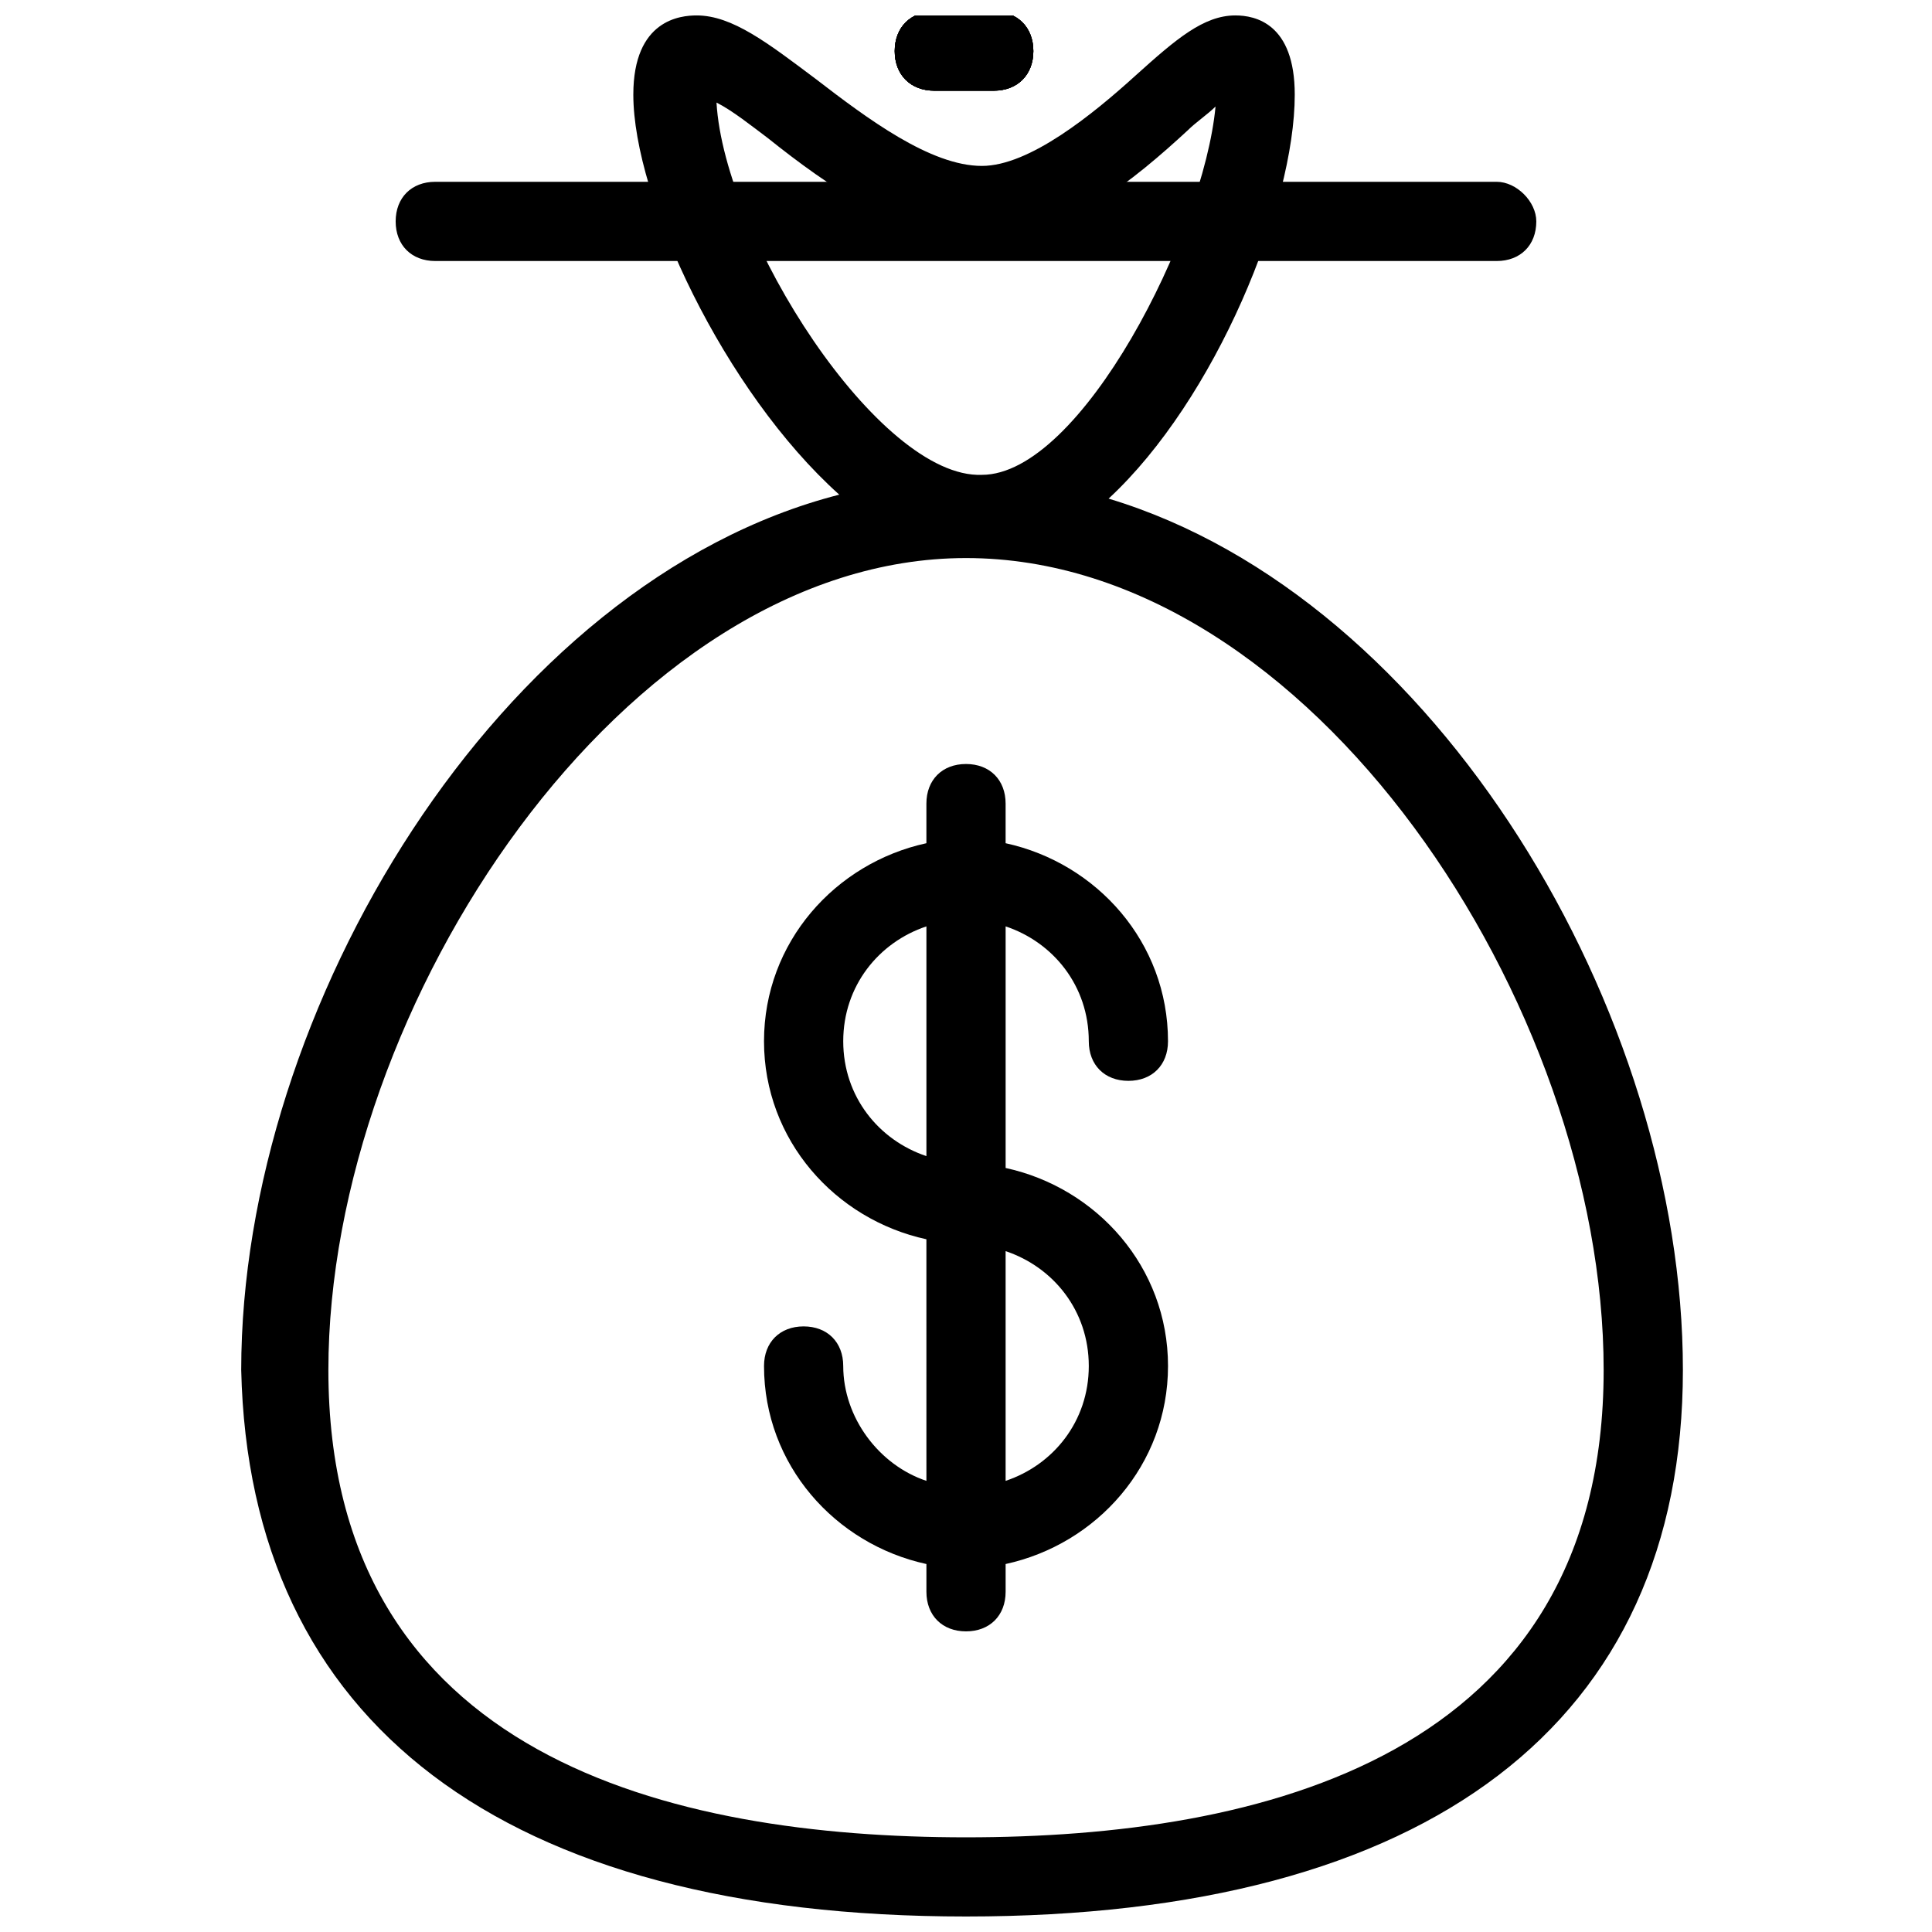
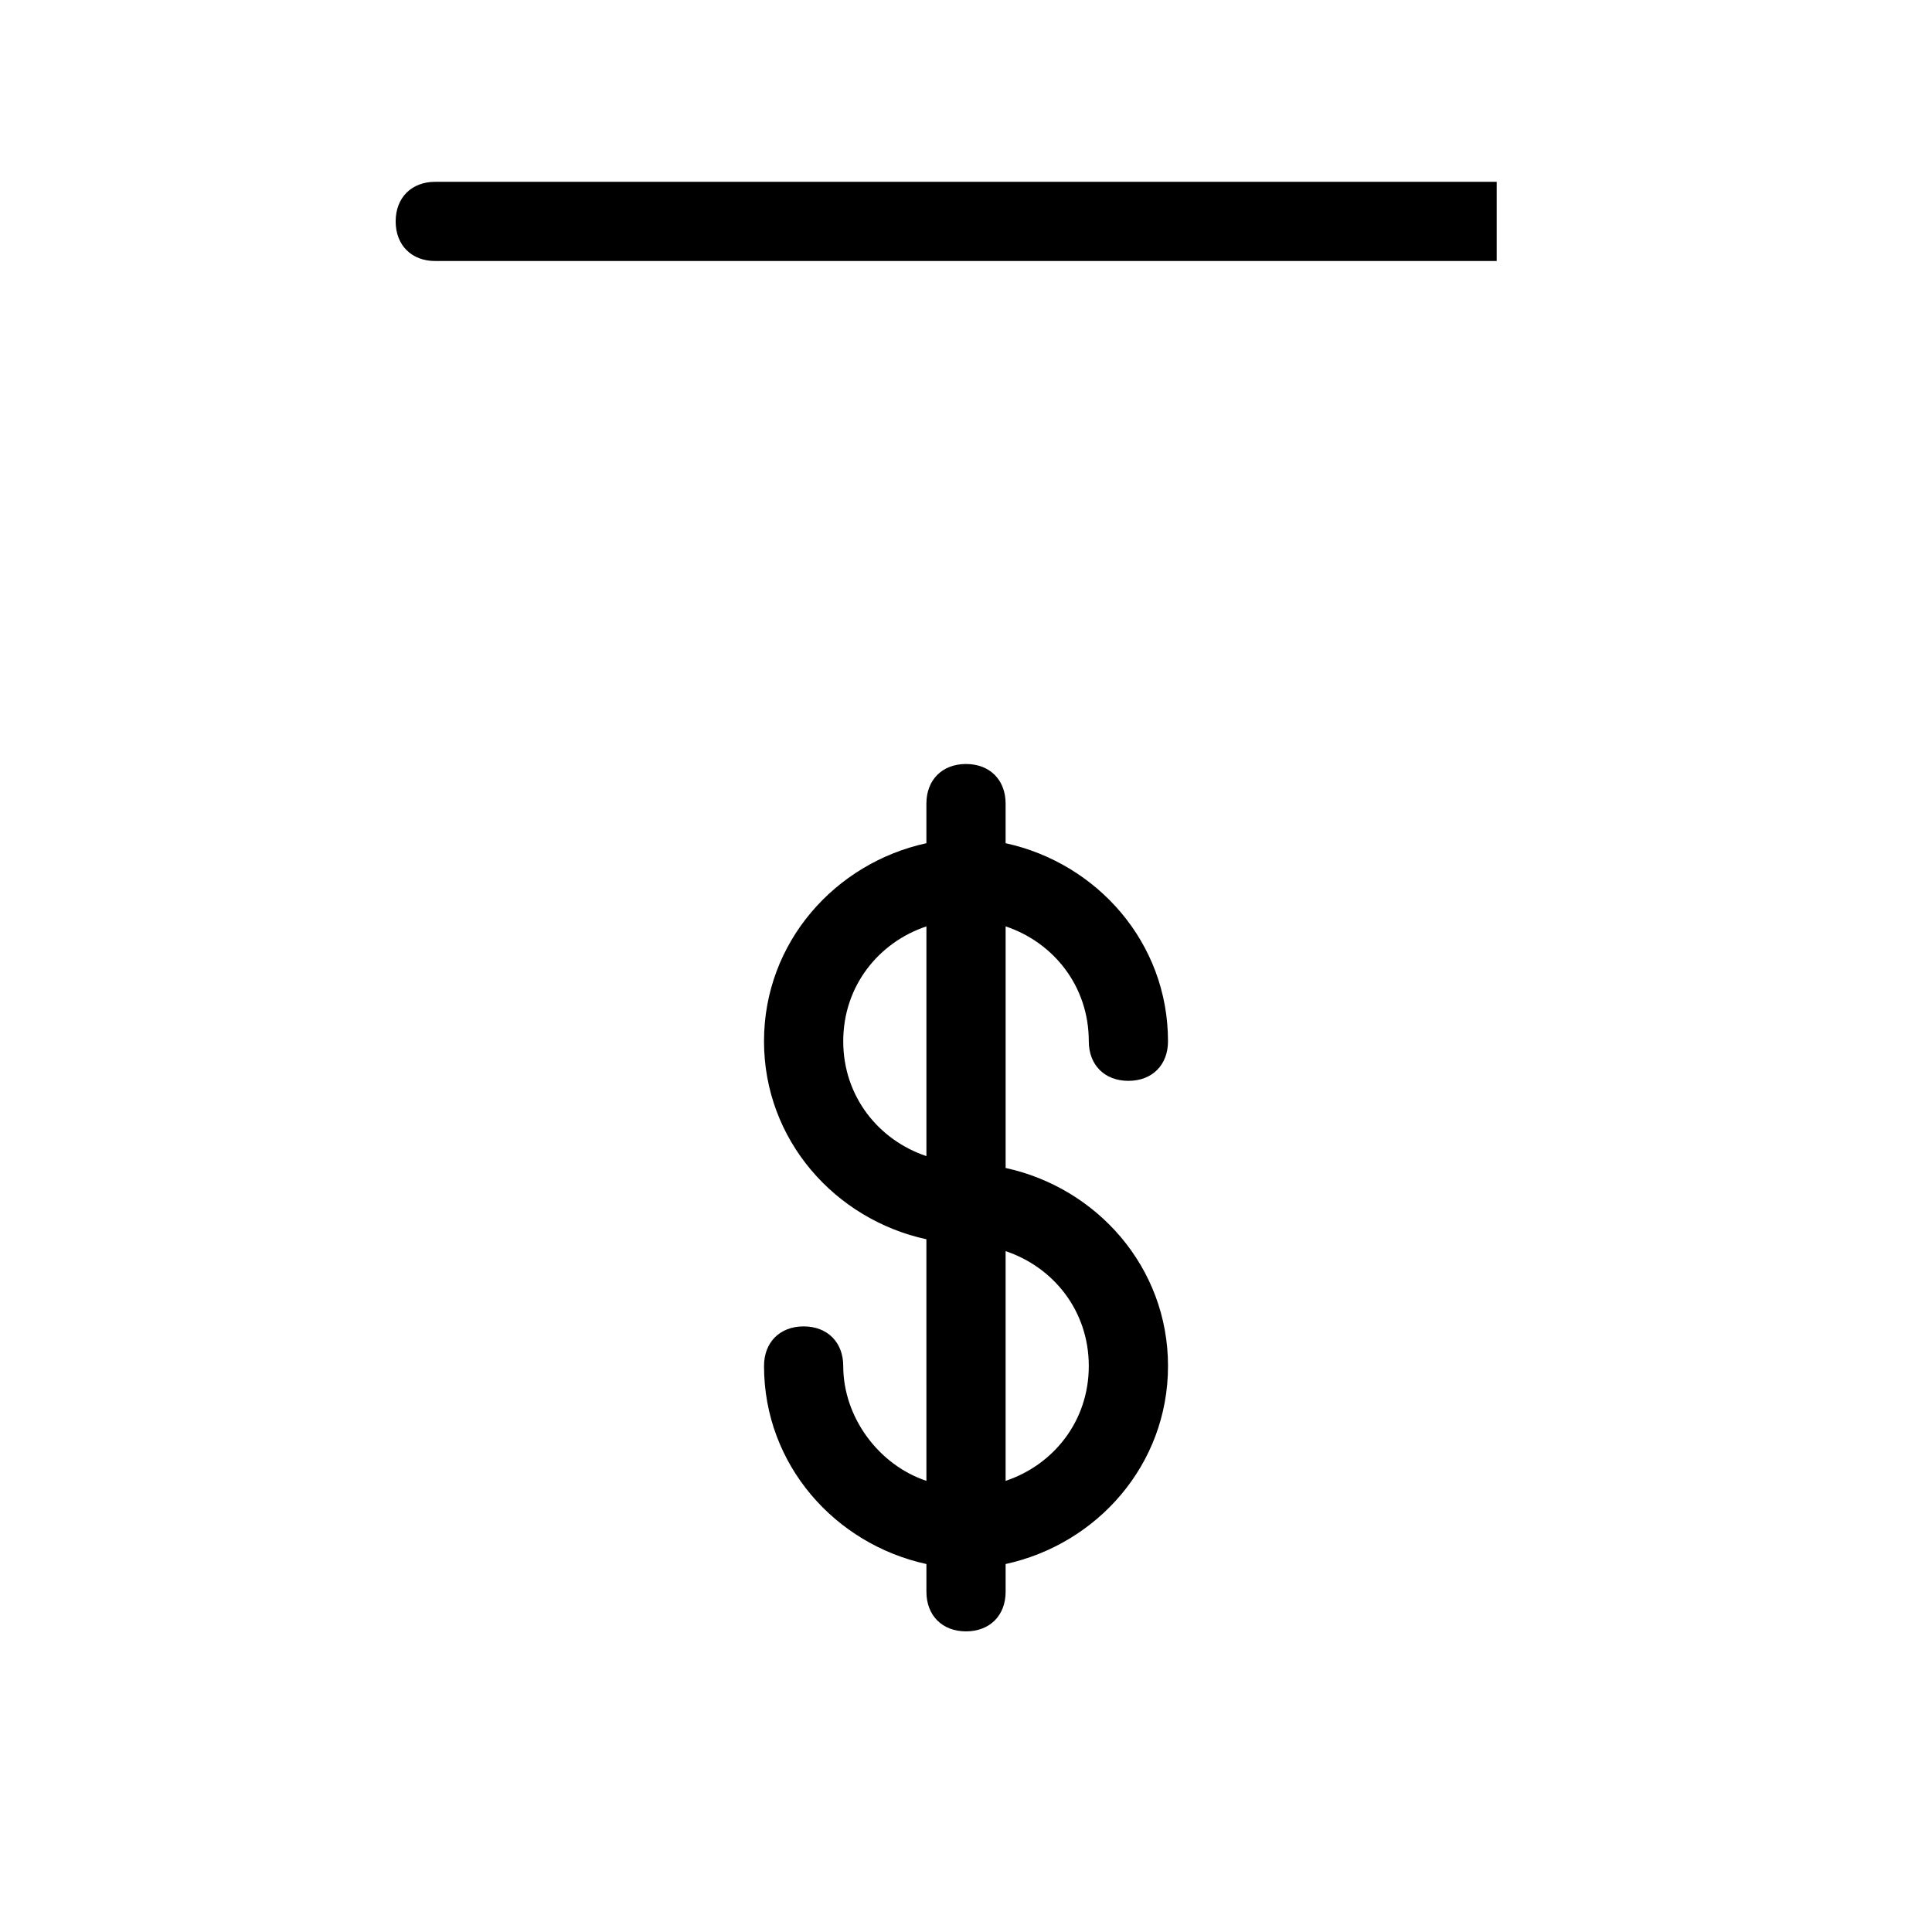
<svg xmlns="http://www.w3.org/2000/svg" width="800px" height="800px" version="1.1" viewBox="144 144 512 512">
  <defs>
    <clipPath id="b">
-       <path d="m207 148.09h383v503.81h-383z" />
-     </clipPath>
+       </clipPath>
    <clipPath id="a">
-       <path d="m381 148.09h37v20.906h-37z" />
-     </clipPath>
+       </clipPath>
  </defs>
  <path d="m432.54 419.94c0 6.297 4.199 10.496 10.496 10.496s10.496-4.199 10.496-10.496c0-26.238-18.895-47.23-43.035-52.48v-10.496c0-6.297-4.199-10.496-10.496-10.496s-10.496 4.199-10.496 10.496v10.496c-24.141 5.246-43.035 26.238-43.035 52.48 0 26.238 18.895 47.23 43.035 52.48l0.004 64.023c-12.594-4.199-22.043-16.793-22.043-30.438 0-6.297-4.199-10.496-10.496-10.496s-10.496 4.199-10.496 10.496c0 26.238 18.895 47.23 43.035 52.48v7.348c0 6.297 4.199 10.496 10.496 10.496s10.496-4.199 10.496-10.496v-7.348c24.141-5.246 43.035-26.238 43.035-52.48 0-26.238-18.895-47.23-43.035-52.48v-64.023c12.594 4.195 22.039 15.742 22.039 30.438zm-65.074 0c0-14.695 9.445-26.238 22.043-30.438v60.879c-12.598-4.203-22.043-15.746-22.043-30.441zm65.074 86.066c0 14.695-9.445 26.238-22.043 30.438v-60.879c12.598 4.203 22.043 15.746 22.043 30.441z" />
  <g clip-path="url(#b)">
    <path d="m437.79 276.14c28.34-26.238 49.332-77.672 49.332-107.06 0-18.895-10.496-20.992-15.742-20.992-8.398 0-15.742 6.297-26.238 15.742-11.547 10.496-28.34 24.141-40.934 24.141-13.645 0-30.438-12.594-44.082-23.09-12.602-9.445-22.051-16.793-31.496-16.793-4.199 0-16.793 1.051-16.793 20.992 0 27.289 24.141 78.719 54.578 106.01-90.266 23.09-158.49 136.45-158.49 231.96 2.098 93.414 69.273 144.84 192.08 144.84s189.98-51.43 189.98-144.84c0-94.465-65.074-204.67-152.19-230.91zm-103.91-104.96c4.199 2.098 9.445 6.297 13.645 9.445 15.742 12.594 36.734 27.289 56.68 27.289 20.992 0 40.934-16.793 54.578-29.391 2.098-2.098 5.246-4.199 7.348-6.297-3.148 33.586-35.688 97.613-61.926 97.613-27.293 1.055-68.227-62.973-70.324-98.66zm66.125 459.73c-77.672 0-168.98-20.992-168.98-123.85 0-96.562 78.719-215.17 168.98-215.17 91.316 0 168.98 118.61 168.98 215.17 0 102.86-91.316 123.85-168.98 123.85z" />
  </g>
  <g clip-path="url(#a)">
    <path d="m407.35 147.04h-15.742c-6.297 0-10.496 4.199-10.496 10.496 0 6.297 4.199 10.496 10.496 10.496h15.742c6.297 0 10.496-4.199 10.496-10.496-0.004-6.297-4.199-10.496-10.496-10.496z" />
-     <path d="m407.35 147.04h-15.742c-6.297 0-10.496 4.199-10.496 10.496 0 6.297 4.199 10.496 10.496 10.496h15.742c6.297 0 10.496-4.199 10.496-10.496-0.004-6.297-4.199-10.496-10.496-10.496z" />
-     <path d="m407.35 147.04h-15.742c-6.297 0-10.496 4.199-10.496 10.496 0 6.297 4.199 10.496 10.496 10.496h15.742c6.297 0 10.496-4.199 10.496-10.496-0.004-6.297-4.199-10.496-10.496-10.496z" />
-     <path d="m407.35 147.04h-15.742c-6.297 0-10.496 4.199-10.496 10.496 0 6.297 4.199 10.496 10.496 10.496h15.742c6.297 0 10.496-4.199 10.496-10.496-0.004-6.297-4.199-10.496-10.496-10.496z" />
  </g>
-   <path d="m540.64 192.18h-281.29c-6.297 0-10.496 4.199-10.496 10.496s4.199 10.496 10.496 10.496h281.29c6.297 0 10.496-4.199 10.496-10.496 0-5.246-5.246-10.496-10.496-10.496z" />
+   <path d="m540.64 192.18h-281.29c-6.297 0-10.496 4.199-10.496 10.496s4.199 10.496 10.496 10.496h281.29z" />
</svg>